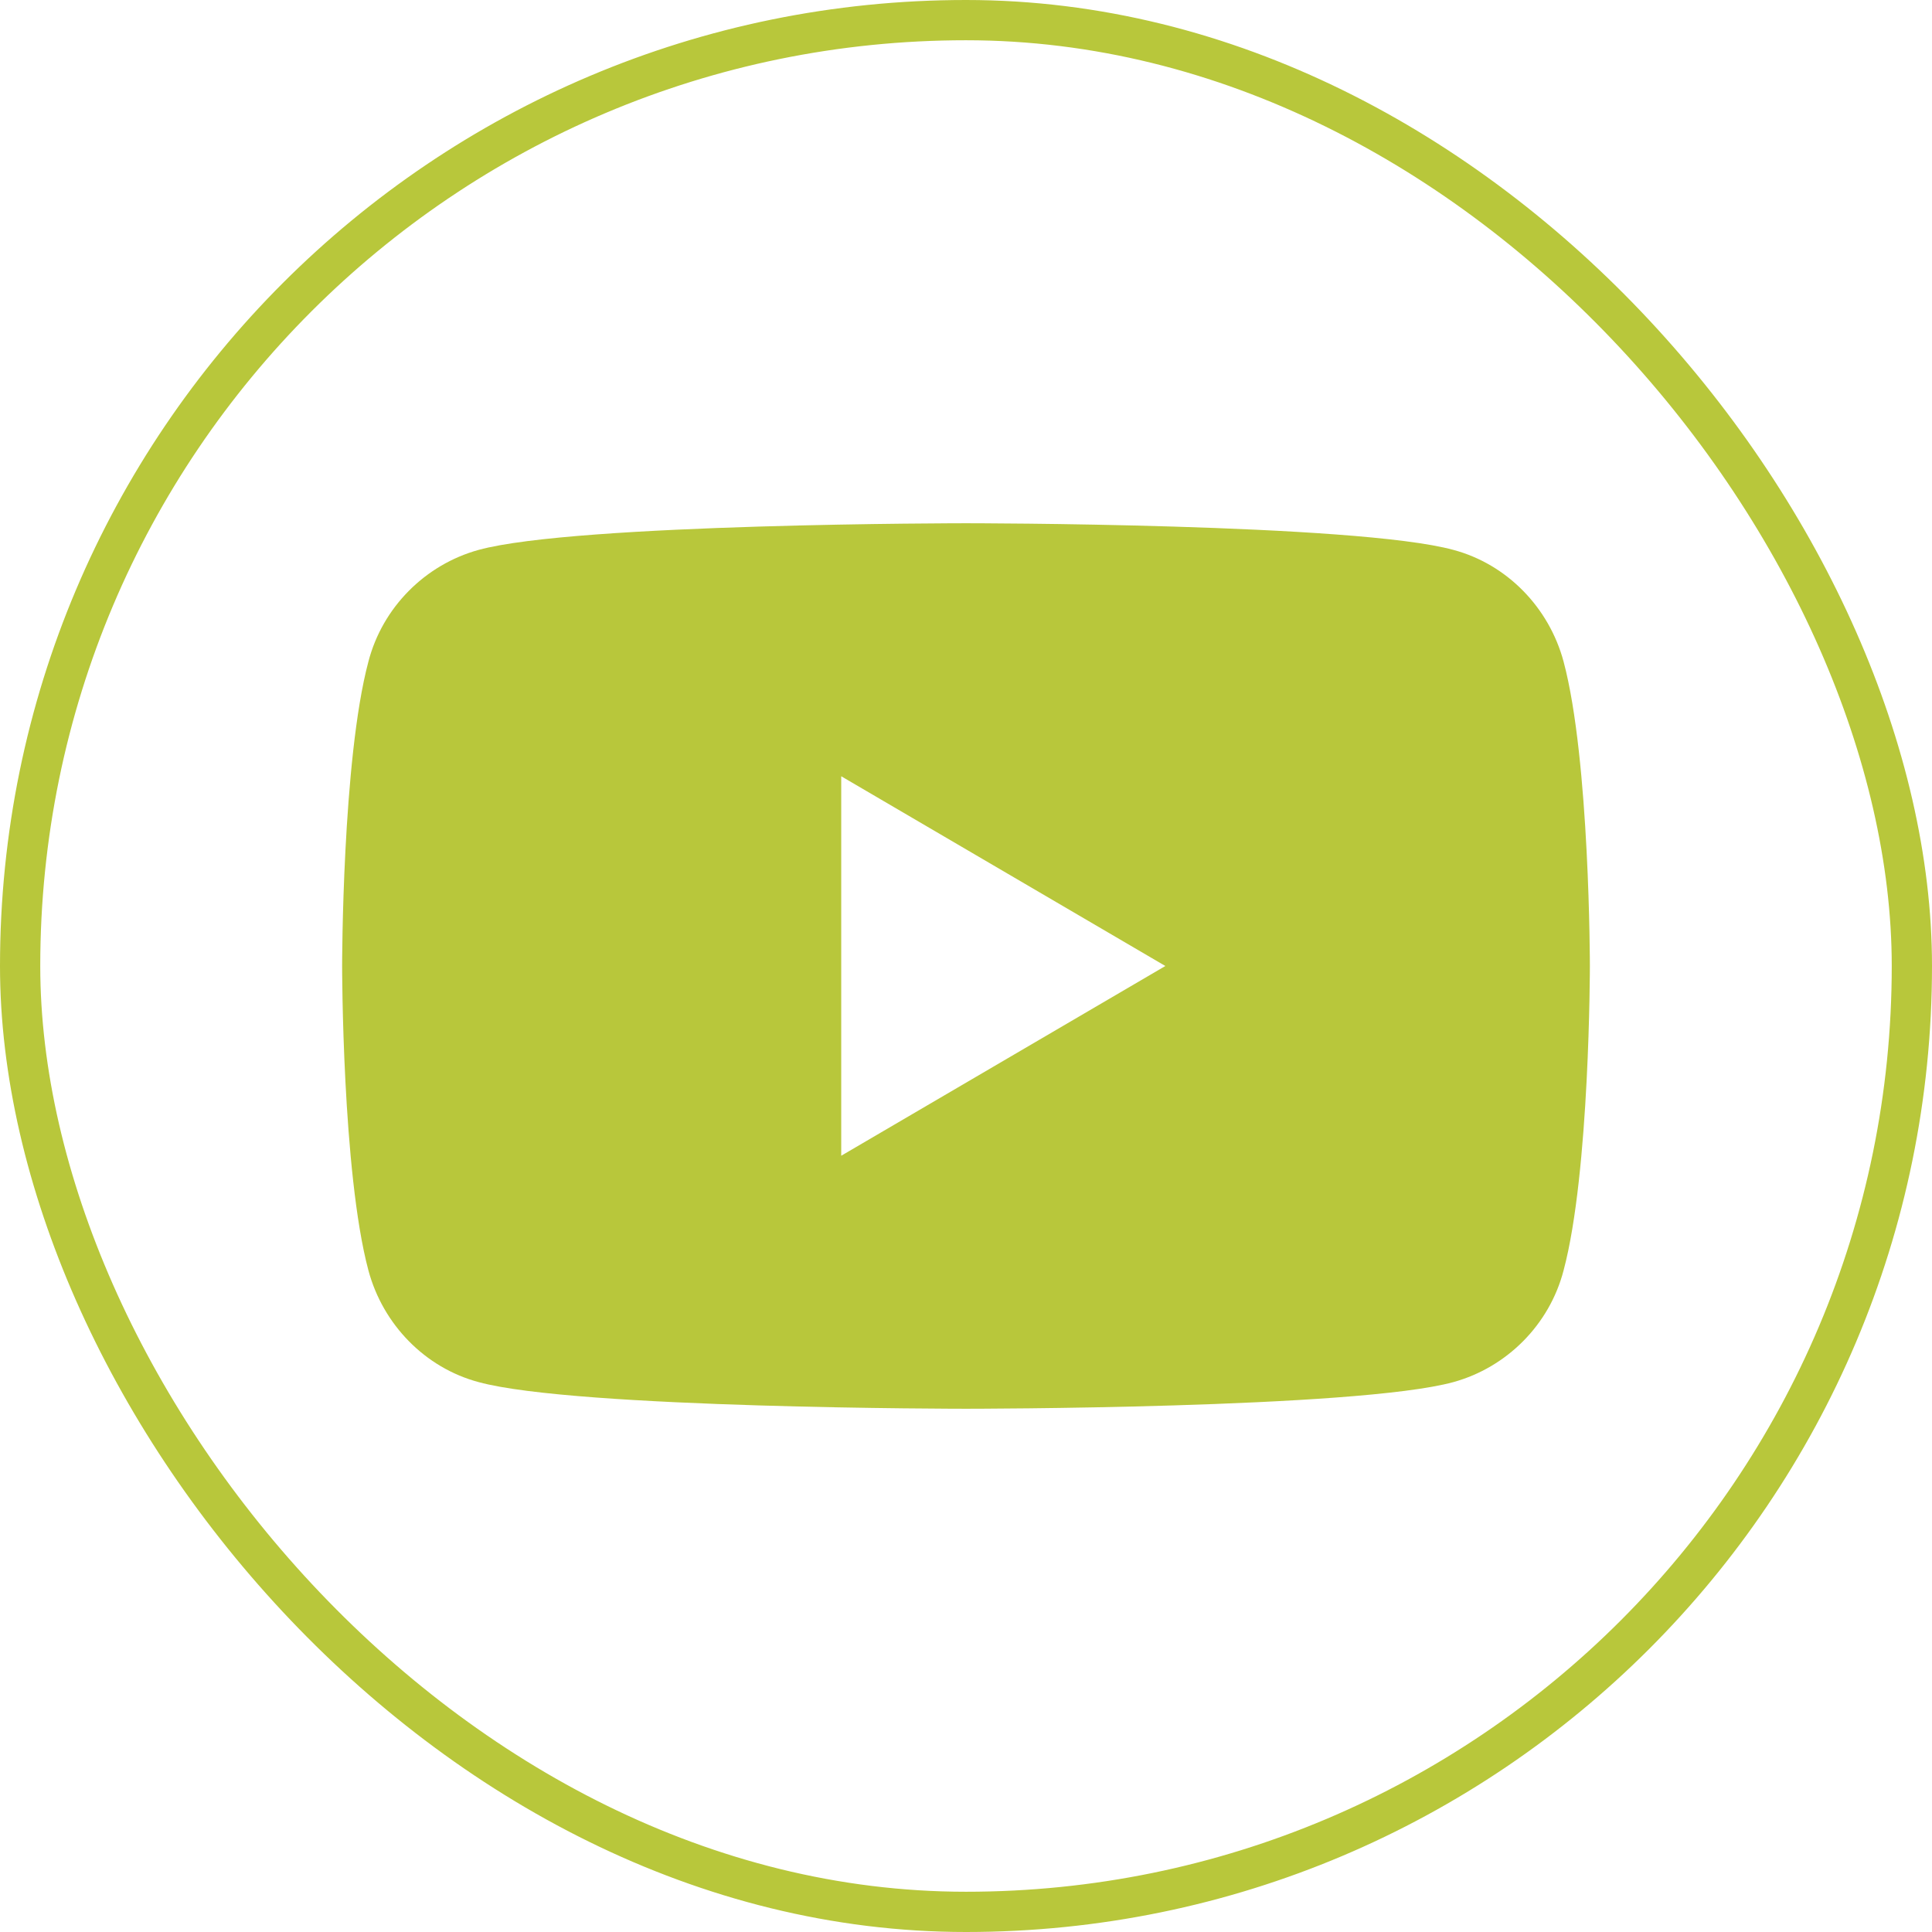
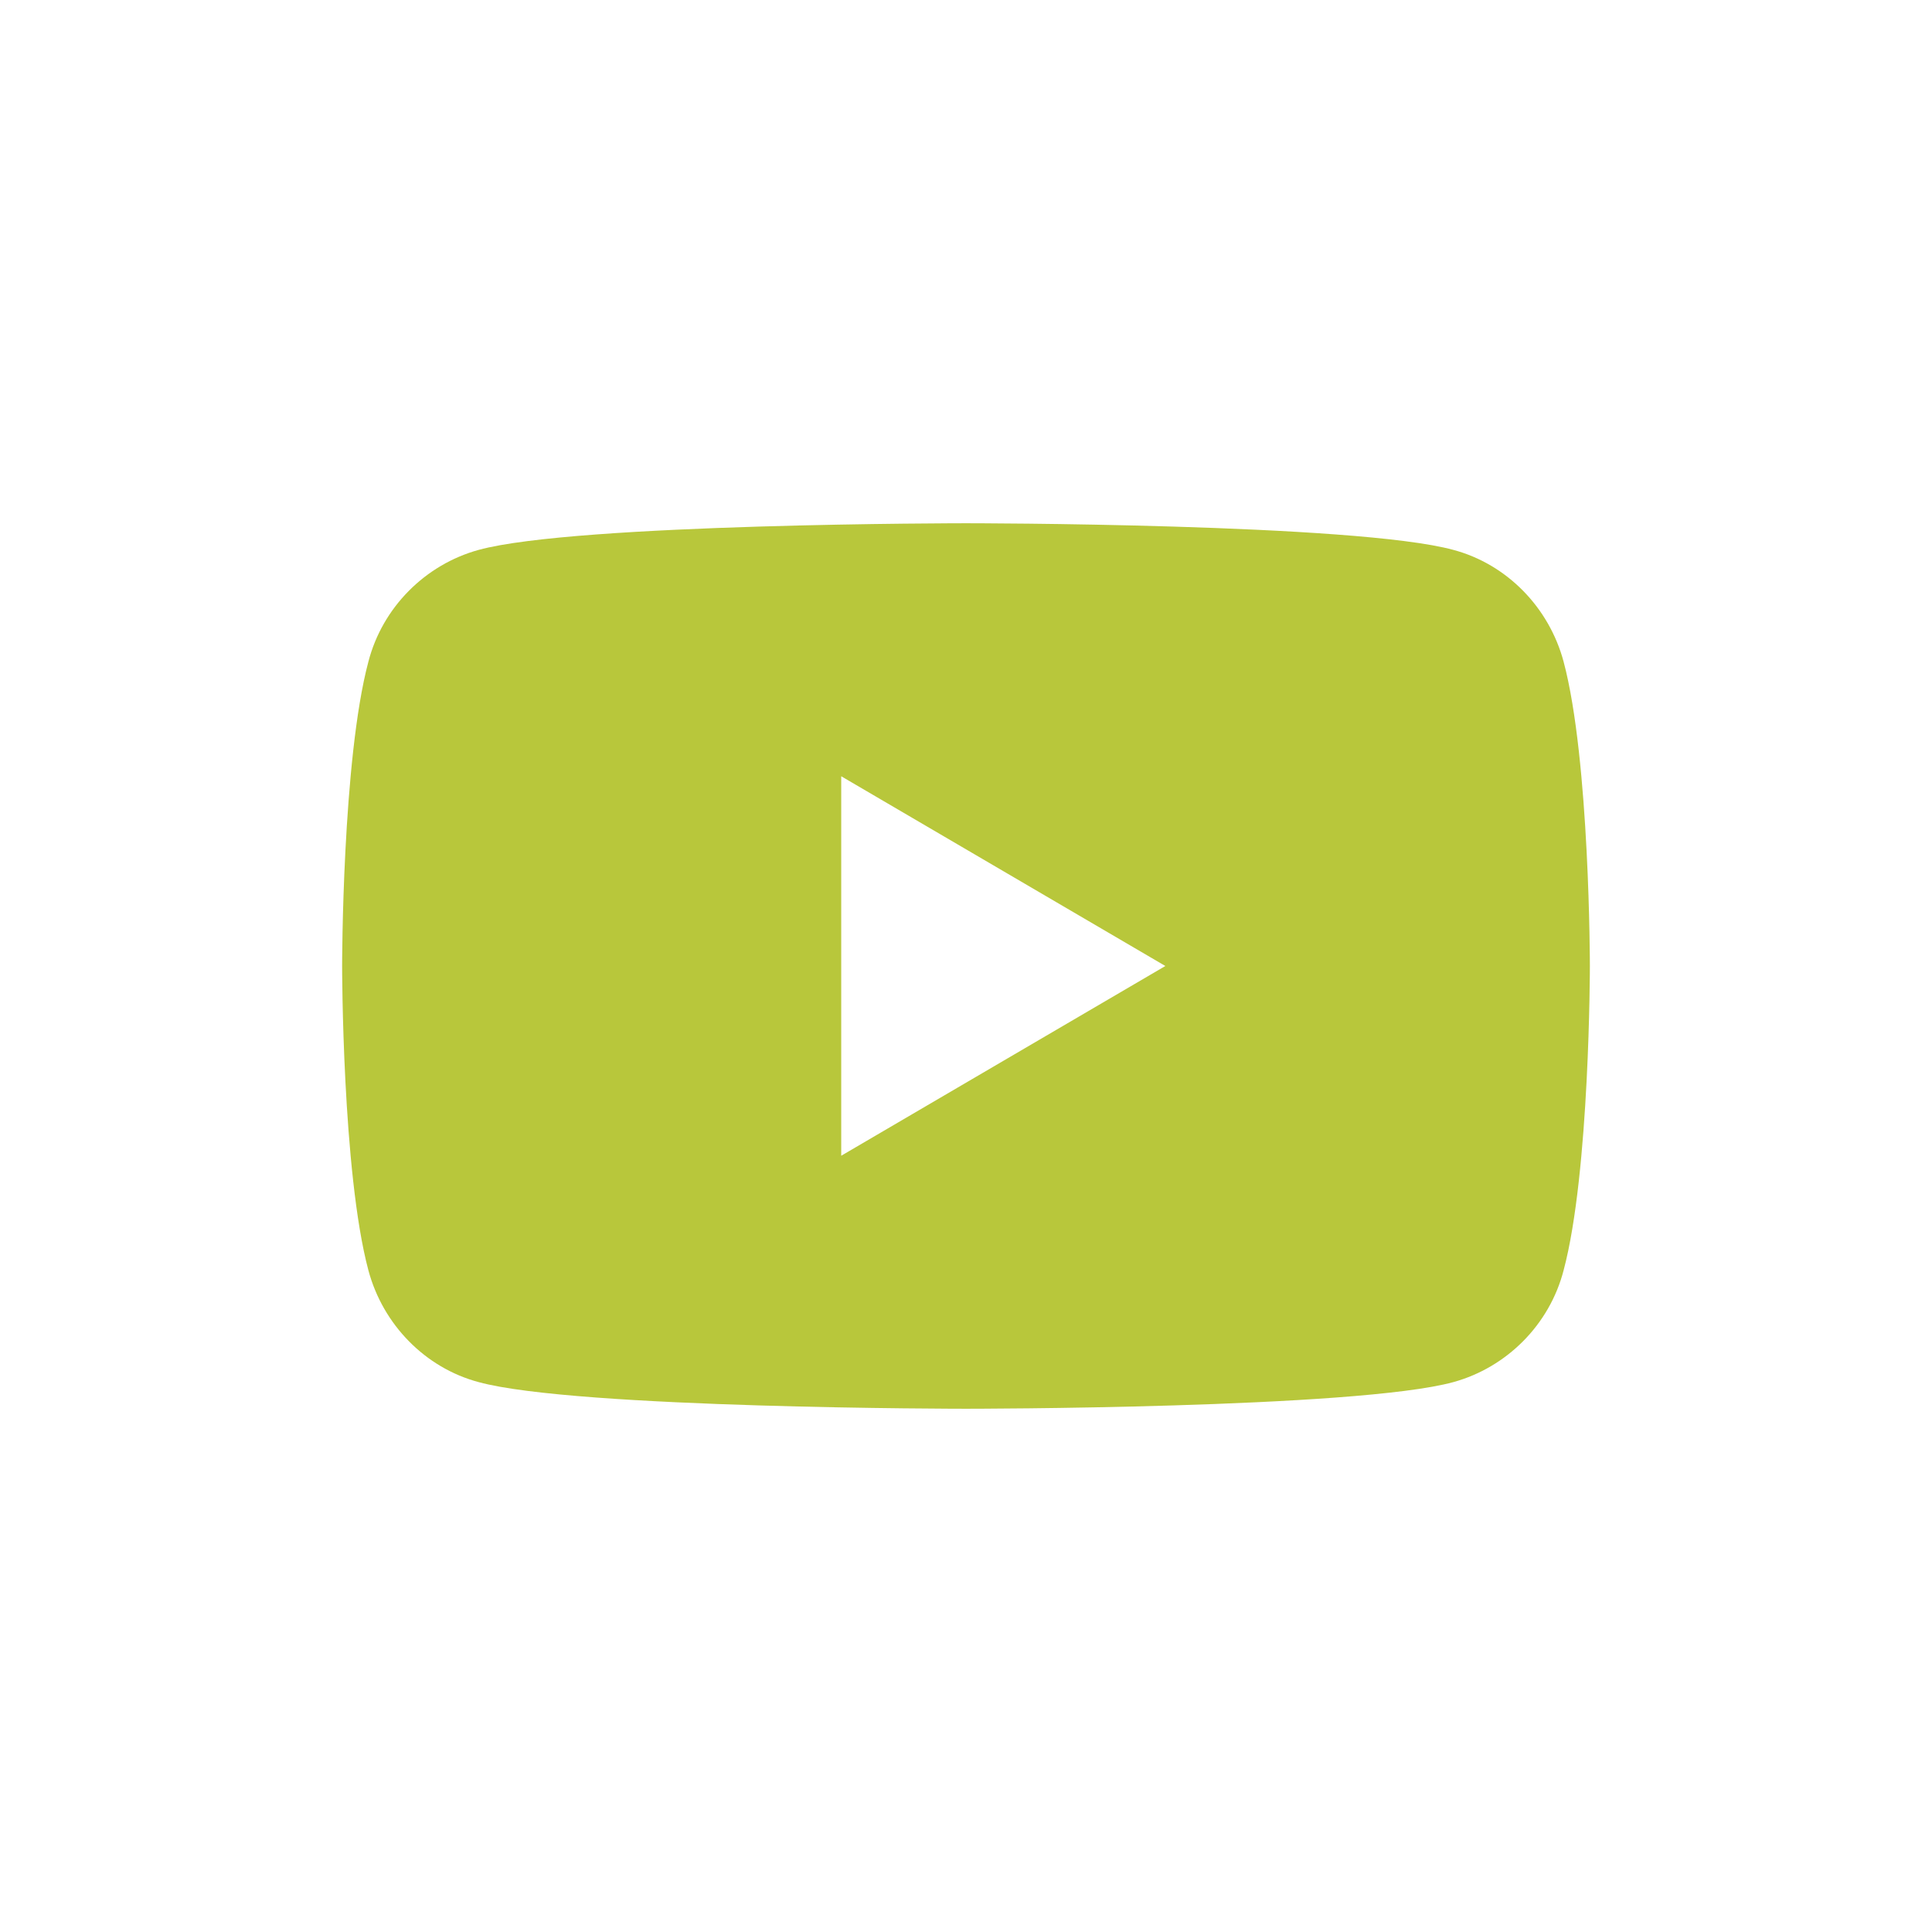
<svg xmlns="http://www.w3.org/2000/svg" width="48" height="48" viewBox="0 0 48 48" fill="none">
-   <rect x="0.5" y="0.5" width="47" height="47" rx="23.5" stroke="#B8C73B" />
  <path d="M38.847 16.438C38.486 15.091 37.437 14.016 36.109 13.662C33.696 13 24 13 24 13C24 13 14.304 13 11.891 13.662C10.563 14.028 9.502 15.091 9.153 16.438C8.5 18.884 8.5 24 8.5 24C8.5 24 8.5 29.116 9.153 31.562C9.514 32.909 10.563 33.984 11.891 34.338C14.304 35 24 35 24 35C24 35 33.696 35 36.109 34.338C37.437 33.972 38.498 32.909 38.847 31.562C39.5 29.116 39.5 24 39.5 24C39.5 24 39.5 18.884 38.847 16.438ZM20.9 28.714V19.286L28.953 24L20.9 28.714Z" fill="#B8C73B" />
</svg>